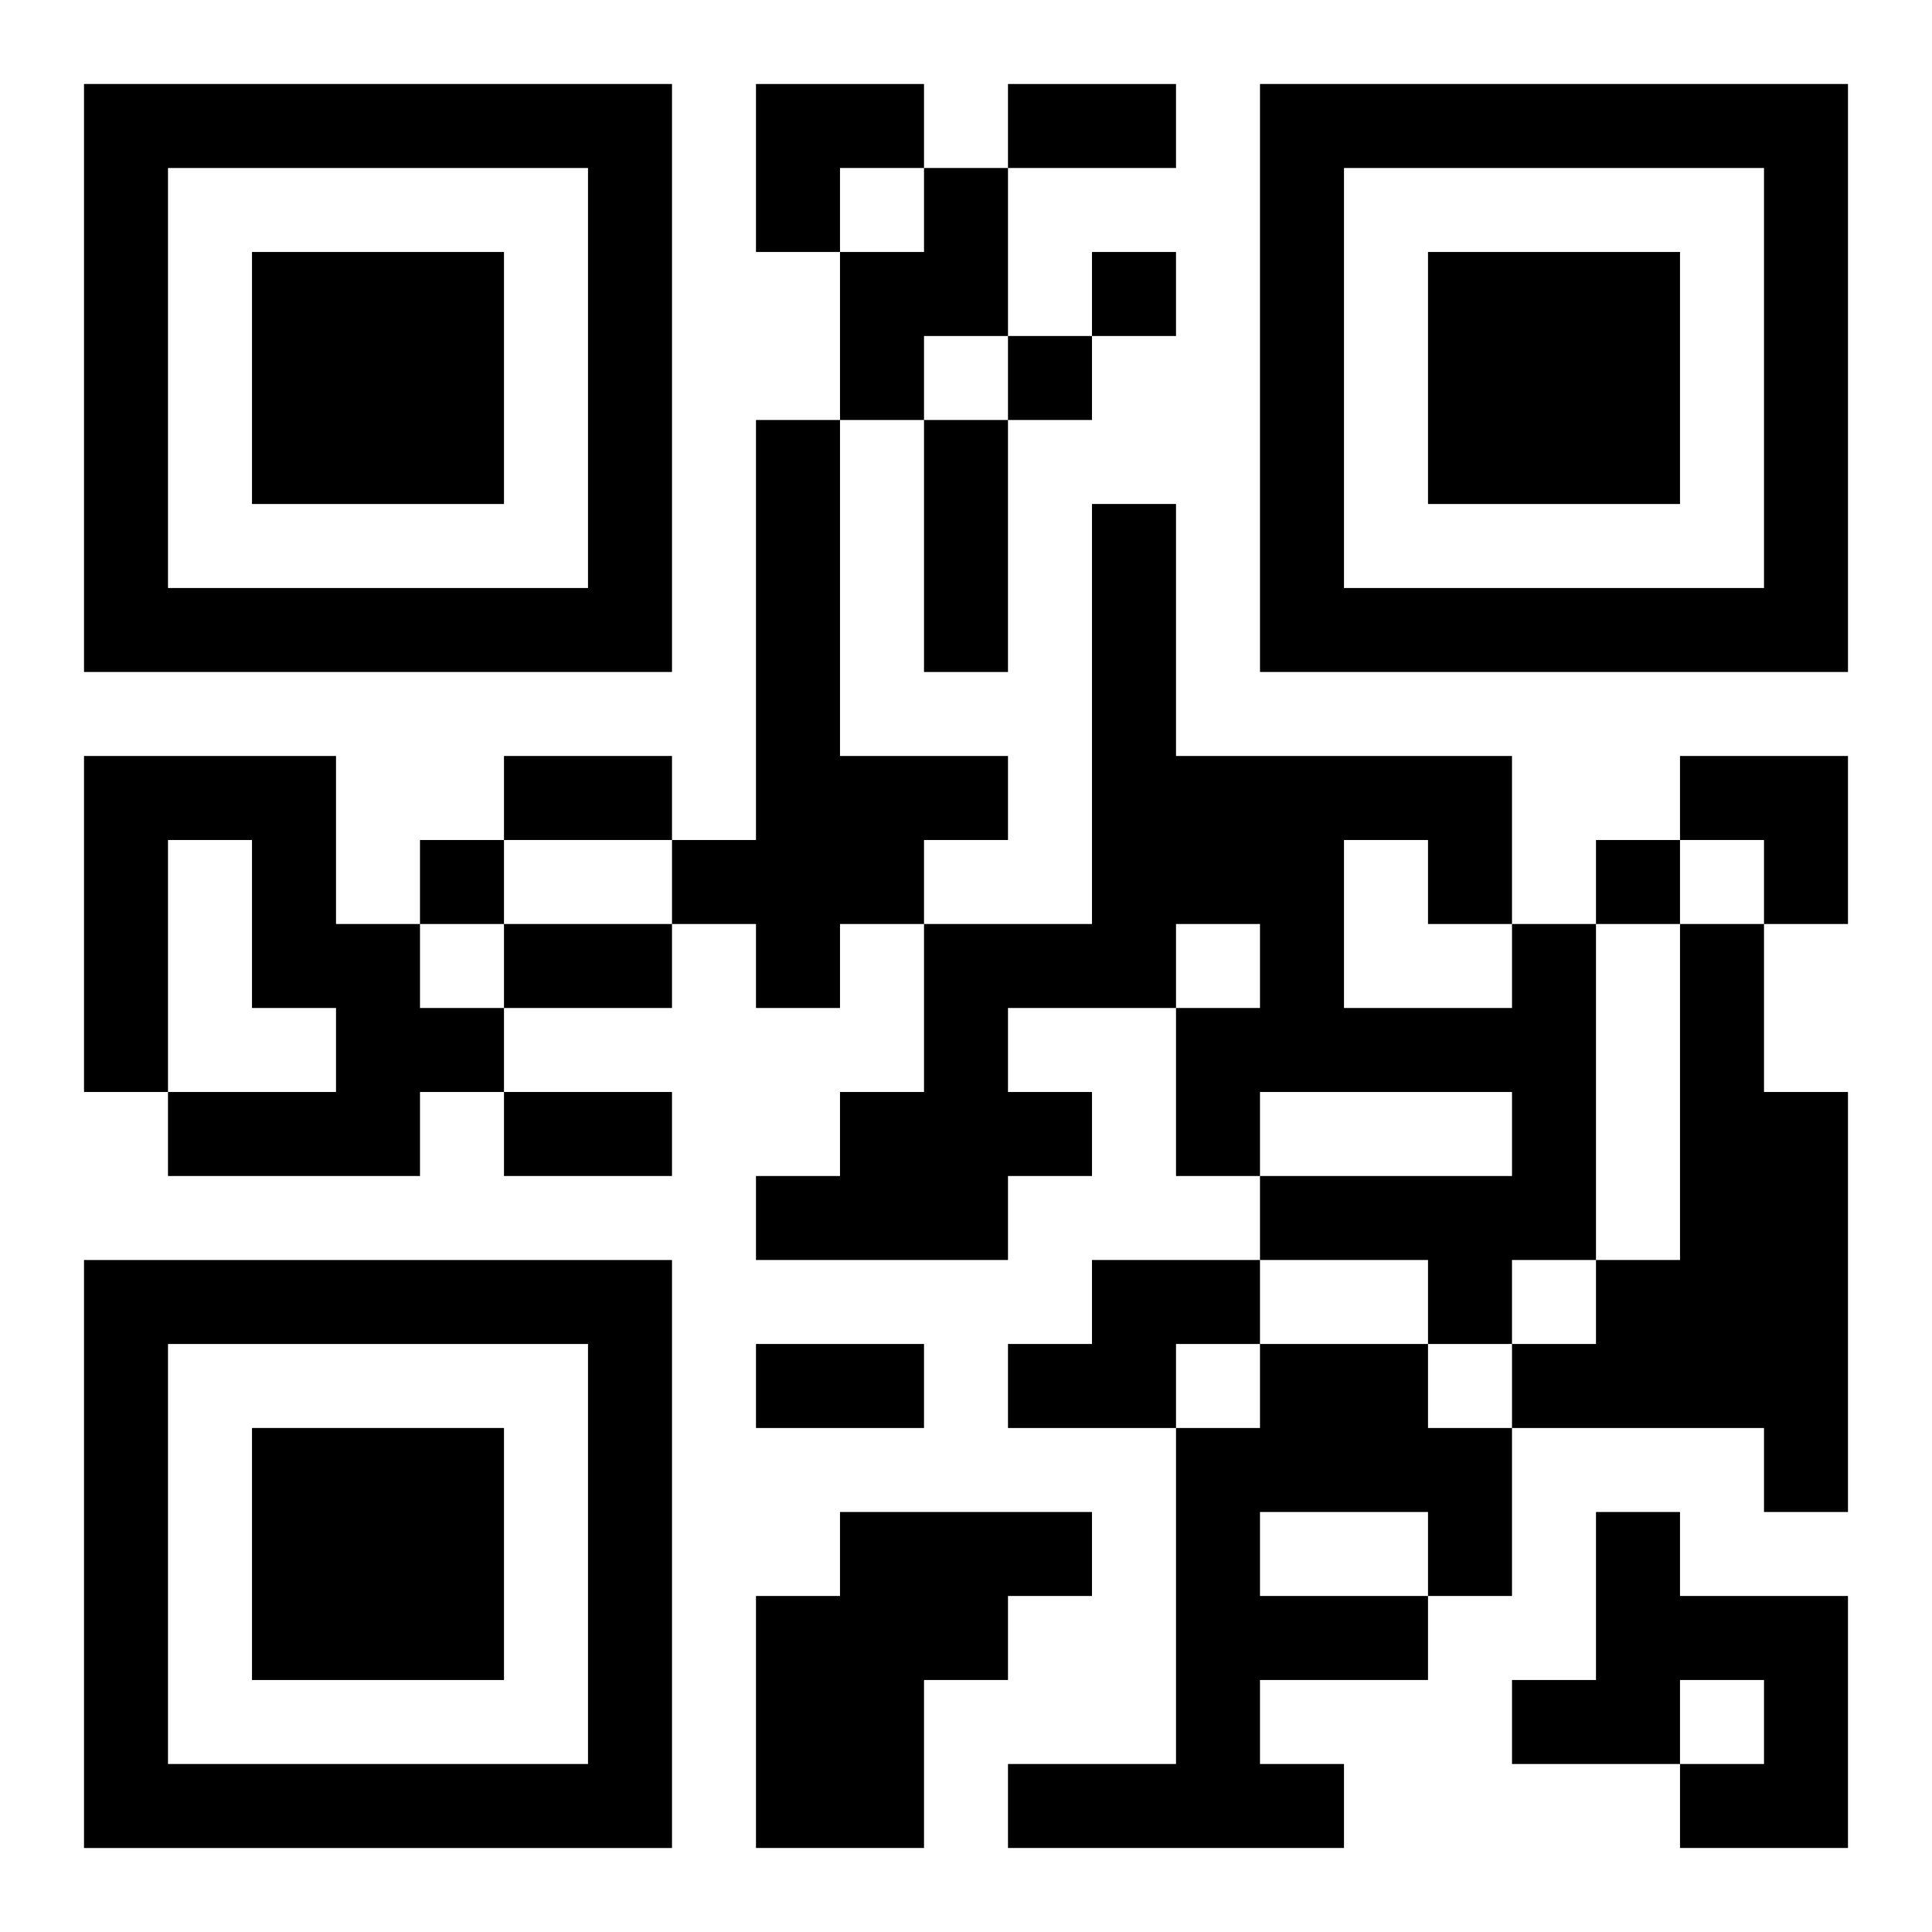
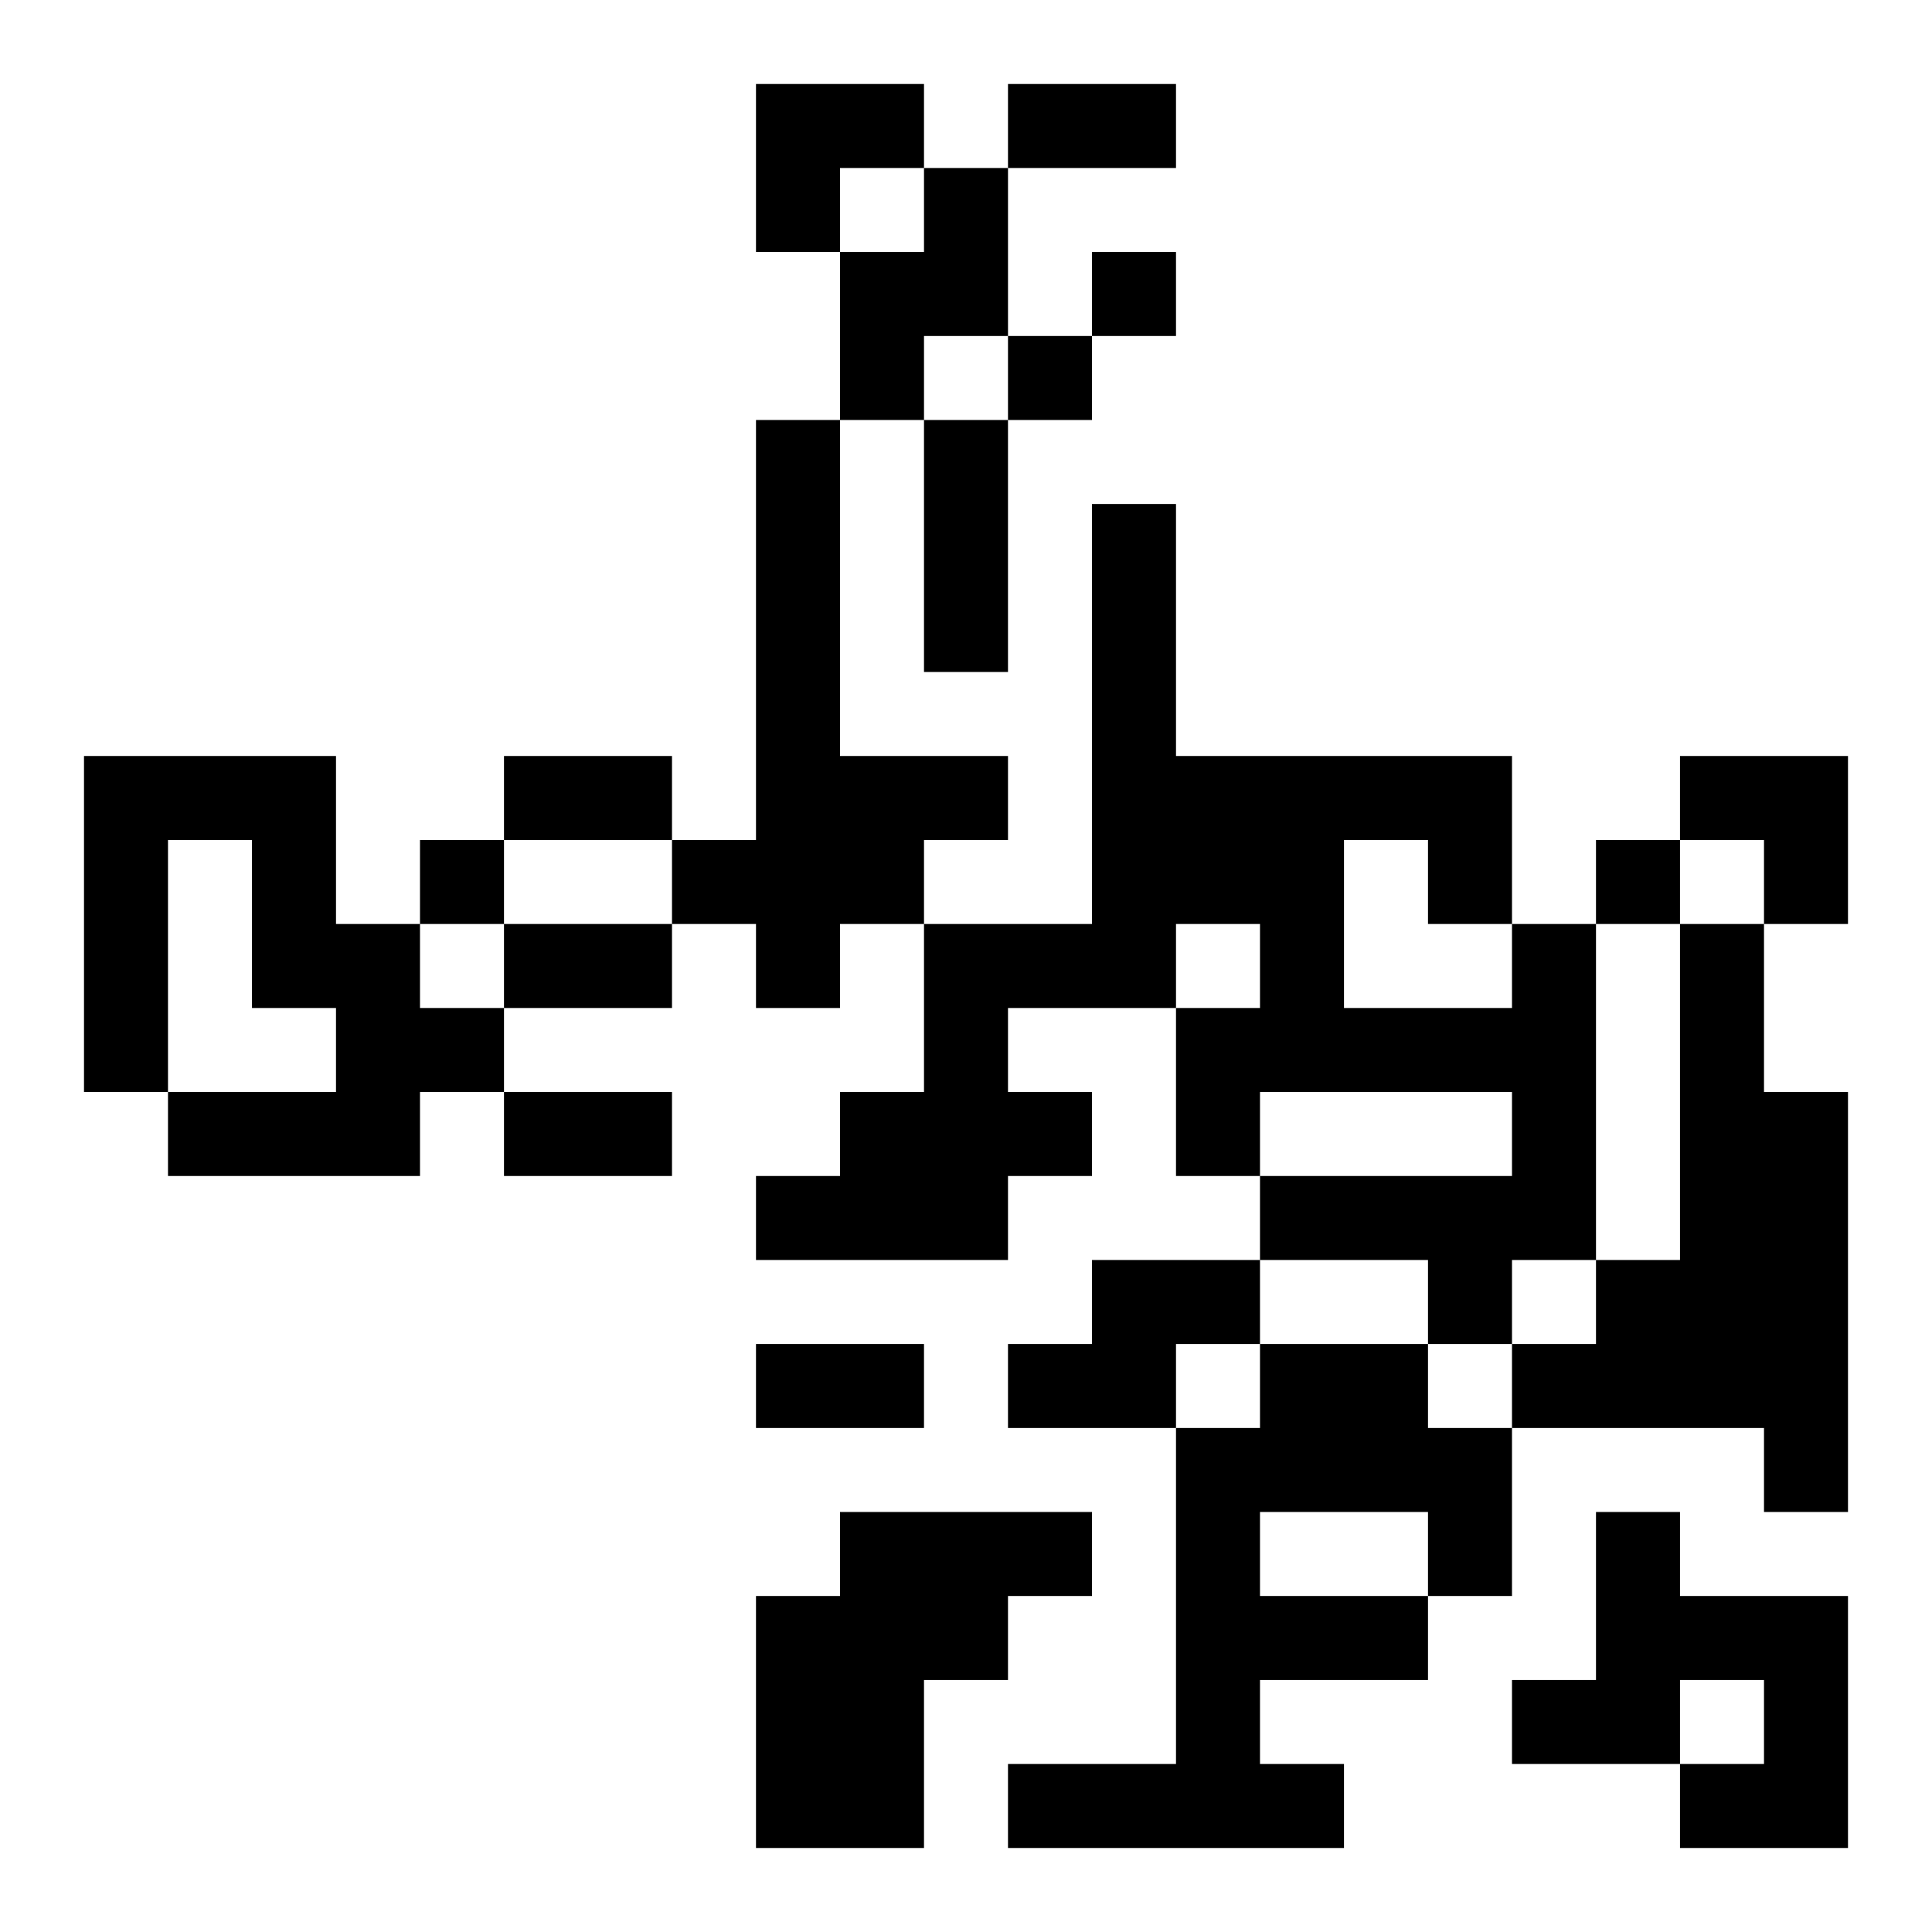
<svg xmlns="http://www.w3.org/2000/svg" xmlns:xlink="http://www.w3.org/1999/xlink" width="250" height="250" baseProfile="full" version="1.1" viewBox="-1 -1 23 23">
  <symbol id="a">
-     <path d="m0 7v7h7v-7h-7zm1 1h5v5h-5v-5zm1 1v3h3v-3h-3z" />
-   </symbol>
+     </symbol>
  <use y="-7" xlink:href="#a" />
  <use y="7" xlink:href="#a" />
  <use x="14" y="-7" xlink:href="#a" />
  <path d="m10 1h1v2h-1v1h-1v-2h1v-1m-2 3h1v4h2v1h-1v1h-1v1h-1v-1h-1v-1h1v-5m-8 4h3v2h1v1h1v1h-1v1h-3v-1h2v-1h-1v-2h-1v3h-1v-4m17 2h1v4h-1v1h-1v-1h-2v-1h3v-1h-3v1h-1v-2h1v-1h-1v1h-2v1h1v1h-1v1h-3v-1h1v-1h1v-2h2v-5h1v3h4v2m-2-1v2h2v-1h-1v-1h-1m4 1h1v2h1v5h-1v-1h-3v-1h1v-1h1v-4m-7 4h2v1h-1v1h-2v-1h1v-1m2 1h2v1h1v2h-1v1h-2v1h1v1h-4v-1h2v-4h1v-1m0 2v1h2v-1h-2m-5 0h3v1h-1v1h-1v2h-2v-3h1v-1m9 0h1v1h2v3h-2v-1h1v-1h-1v1h-2v-1h1v-2m-6-15v1h1v-1h-1m-1 1v1h1v-1h-1m-7 6v1h1v-1h-1m14 0v1h1v-1h-1m-7-9h2v1h-2v-1m-1 4h1v3h-1v-3m-5 4h2v1h-2v-1m0 2h2v1h-2v-1m0 2h2v1h-2v-1m3 3h2v1h-2v-1m0-15h2v1h-1v1h-1zm11 8h2v2h-1v-1h-1z" />
</svg>